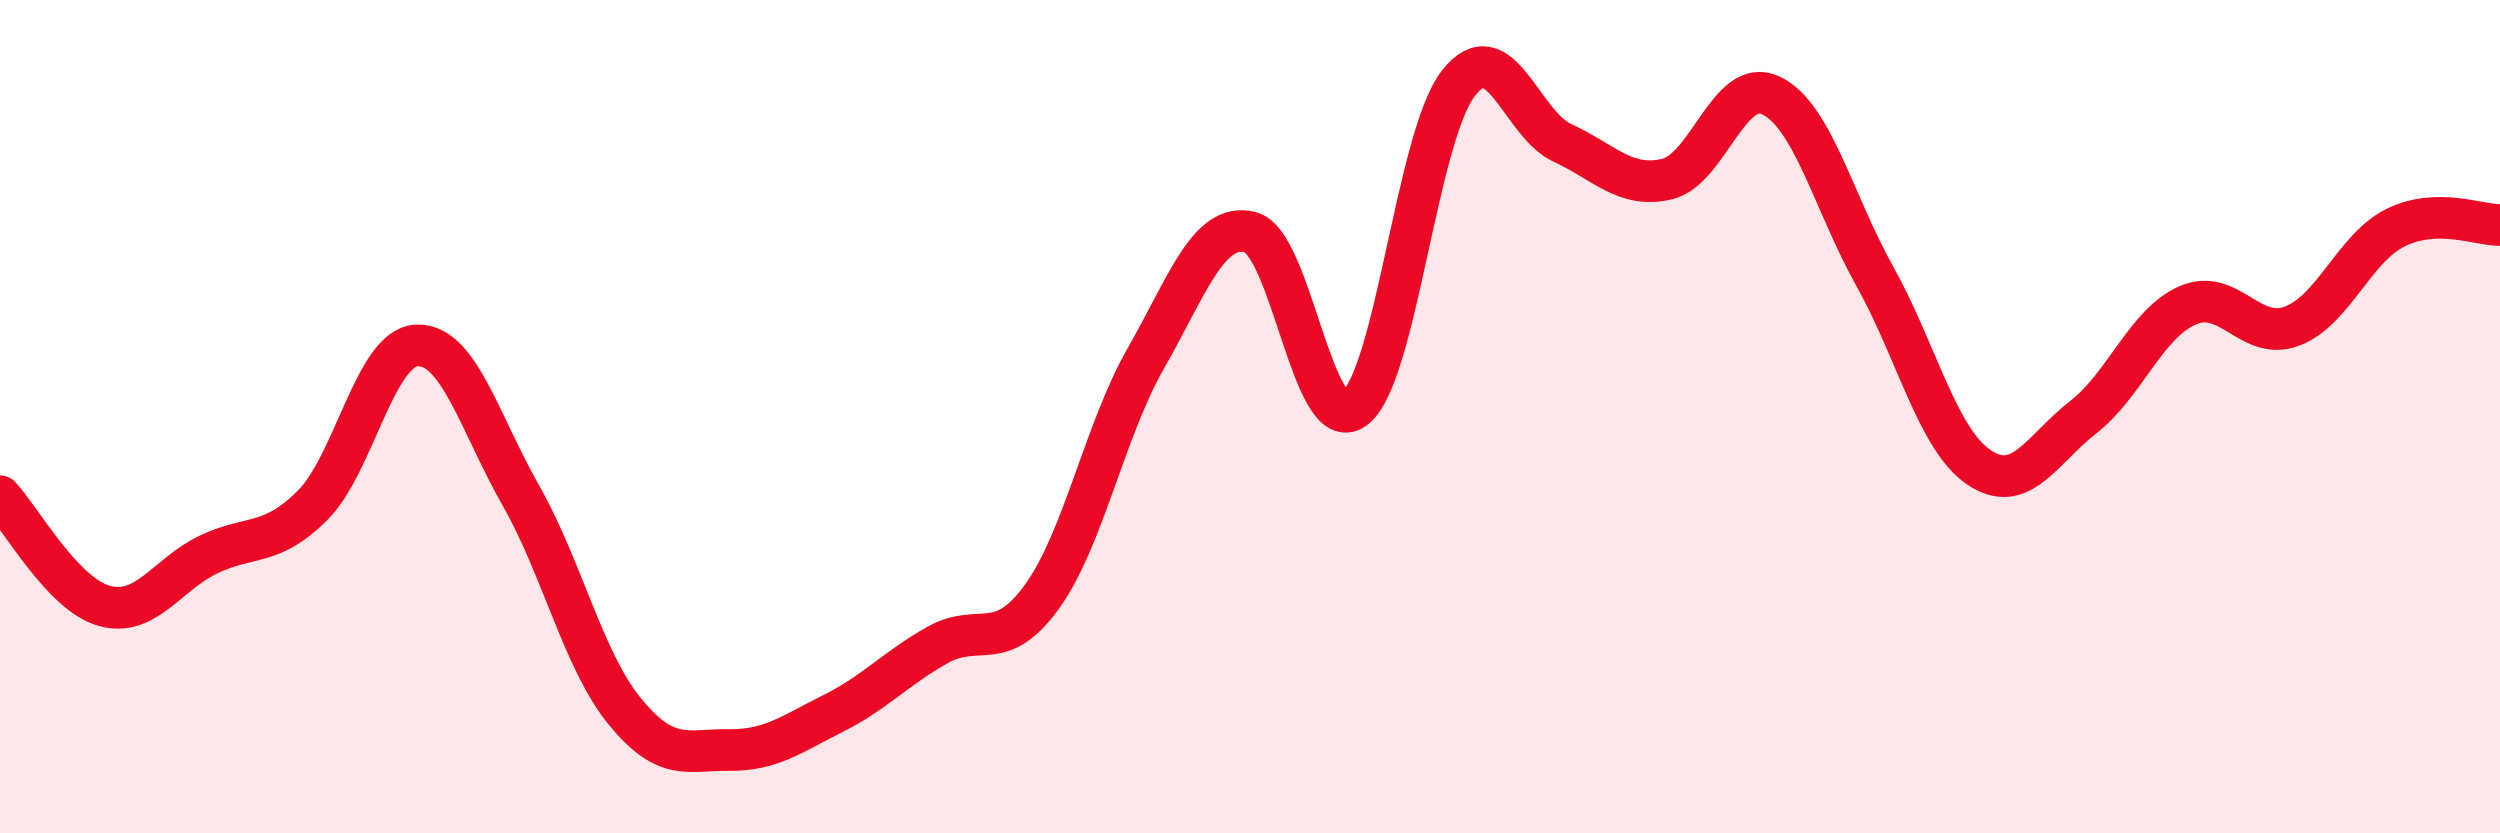
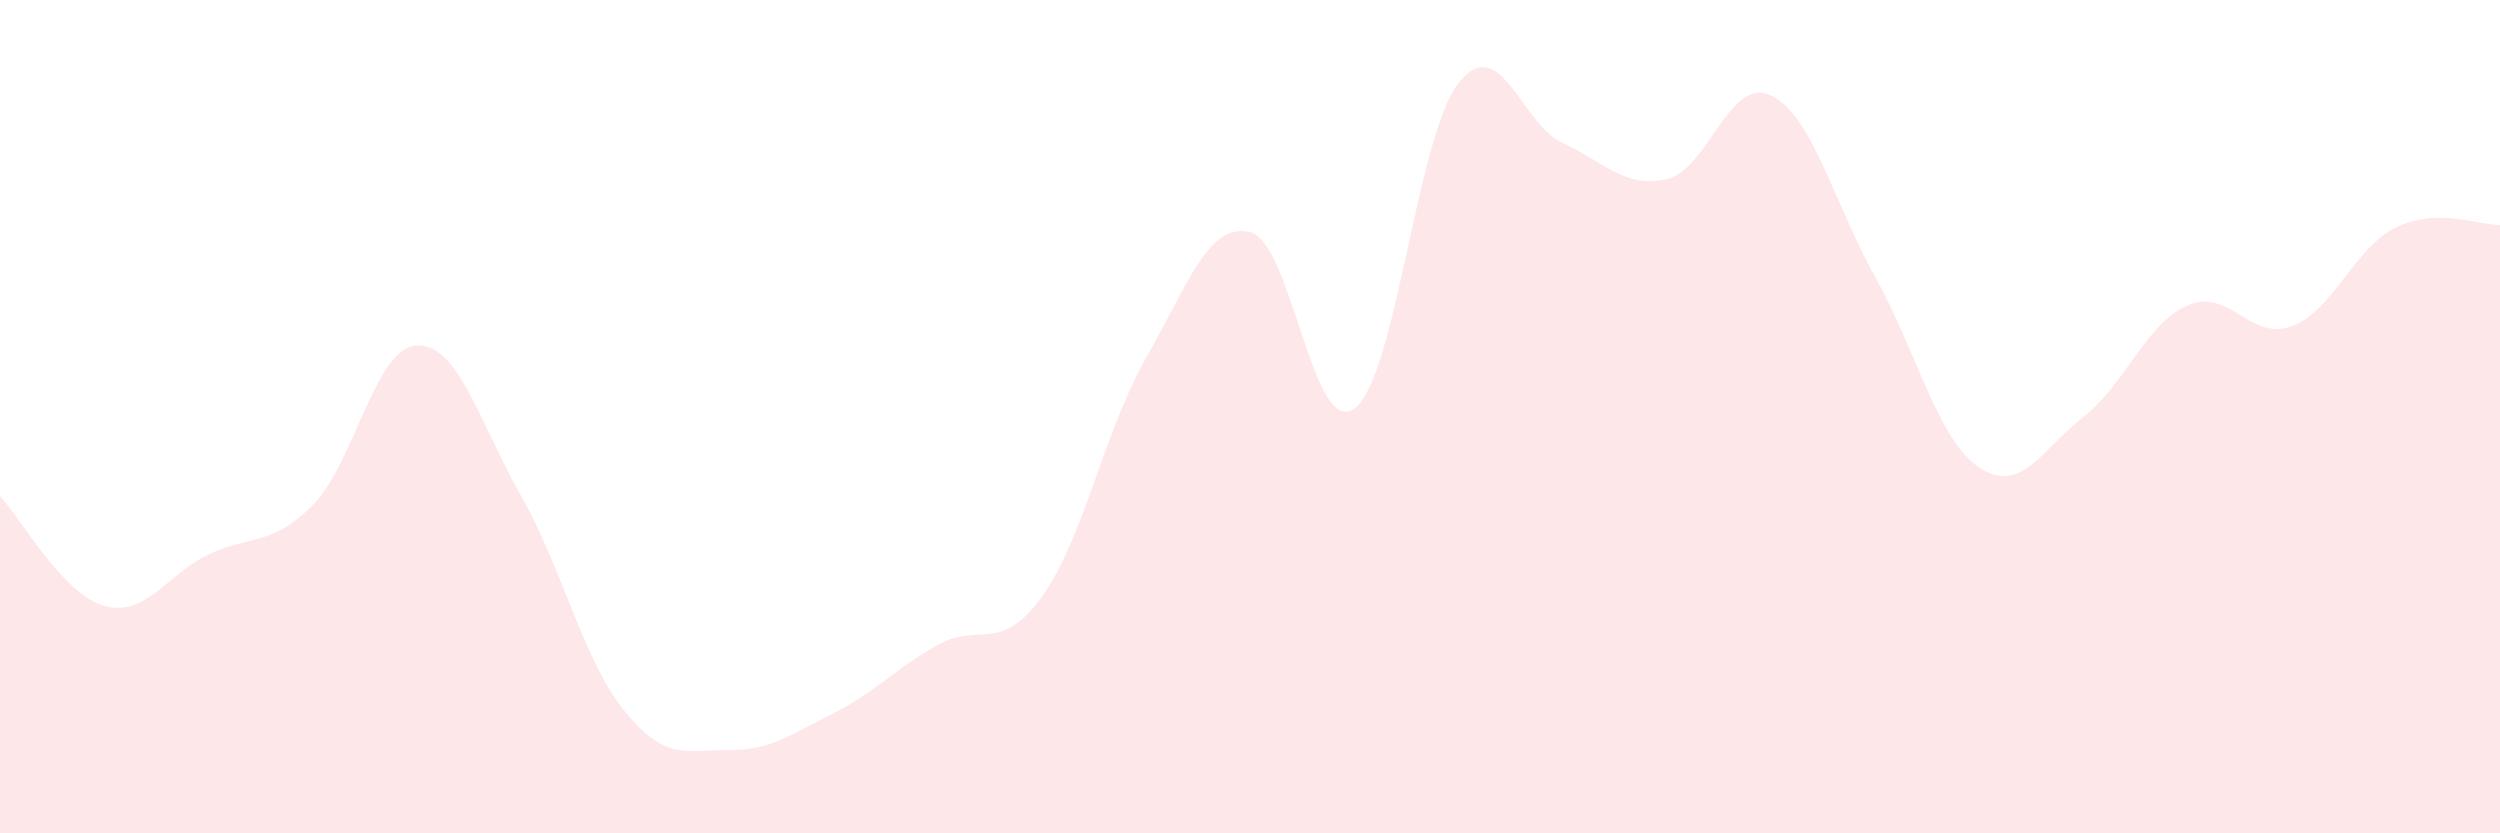
<svg xmlns="http://www.w3.org/2000/svg" width="60" height="20" viewBox="0 0 60 20">
  <path d="M 0,11.91 C 0.5,12.44 1.5,14.26 2.5,14.54 C 3.5,14.82 4,13.79 5,13.31 C 6,12.83 6.5,13.13 7.5,12.13 C 8.5,11.13 9,8.34 10,8.29 C 11,8.24 11.5,10.13 12.5,11.89 C 13.5,13.65 14,15.86 15,17.08 C 16,18.3 16.5,17.99 17.5,18 C 18.5,18.01 19,17.62 20,17.12 C 21,16.62 21.5,16.04 22.5,15.48 C 23.5,14.92 24,15.71 25,14.33 C 26,12.95 26.5,10.35 27.5,8.6 C 28.5,6.85 29,5.33 30,5.57 C 31,5.81 31.5,10.52 32.5,9.81 C 33.5,9.1 34,3.28 35,2 C 36,0.72 36.5,2.97 37.5,3.43 C 38.5,3.89 39,4.53 40,4.3 C 41,4.07 41.5,1.82 42.5,2.29 C 43.5,2.76 44,4.85 45,6.64 C 46,8.43 46.5,10.55 47.5,11.22 C 48.5,11.89 49,10.79 50,10.01 C 51,9.23 51.5,7.77 52.5,7.33 C 53.5,6.89 54,8.2 55,7.83 C 56,7.46 56.5,5.95 57.5,5.46 C 58.5,4.97 59.5,5.41 60,5.4L60 20L0 20Z" fill="#EB0A25" opacity="0.1" stroke-linecap="round" stroke-linejoin="round" />
-   <path d="M 0,11.91 C 0.5,12.44 1.5,14.26 2.5,14.54 C 3.5,14.82 4,13.79 5,13.31 C 6,12.83 6.5,13.13 7.5,12.13 C 8.5,11.13 9,8.34 10,8.29 C 11,8.24 11.5,10.13 12.5,11.89 C 13.5,13.65 14,15.86 15,17.08 C 16,18.3 16.5,17.99 17.5,18 C 18.5,18.01 19,17.62 20,17.12 C 21,16.62 21.5,16.04 22.5,15.48 C 23.5,14.92 24,15.71 25,14.33 C 26,12.95 26.5,10.35 27.5,8.6 C 28.5,6.85 29,5.33 30,5.57 C 31,5.81 31.5,10.52 32.5,9.81 C 33.5,9.1 34,3.28 35,2 C 36,0.72 36.5,2.97 37.5,3.43 C 38.5,3.89 39,4.53 40,4.3 C 41,4.07 41.5,1.82 42.5,2.29 C 43.5,2.76 44,4.85 45,6.64 C 46,8.43 46.5,10.55 47.5,11.22 C 48.5,11.89 49,10.79 50,10.01 C 51,9.23 51.5,7.77 52.5,7.33 C 53.5,6.89 54,8.2 55,7.83 C 56,7.46 56.5,5.95 57.5,5.46 C 58.5,4.97 59.5,5.41 60,5.4" stroke="#EB0A25" stroke-width="1" fill="none" stroke-linecap="round" stroke-linejoin="round" />
</svg>